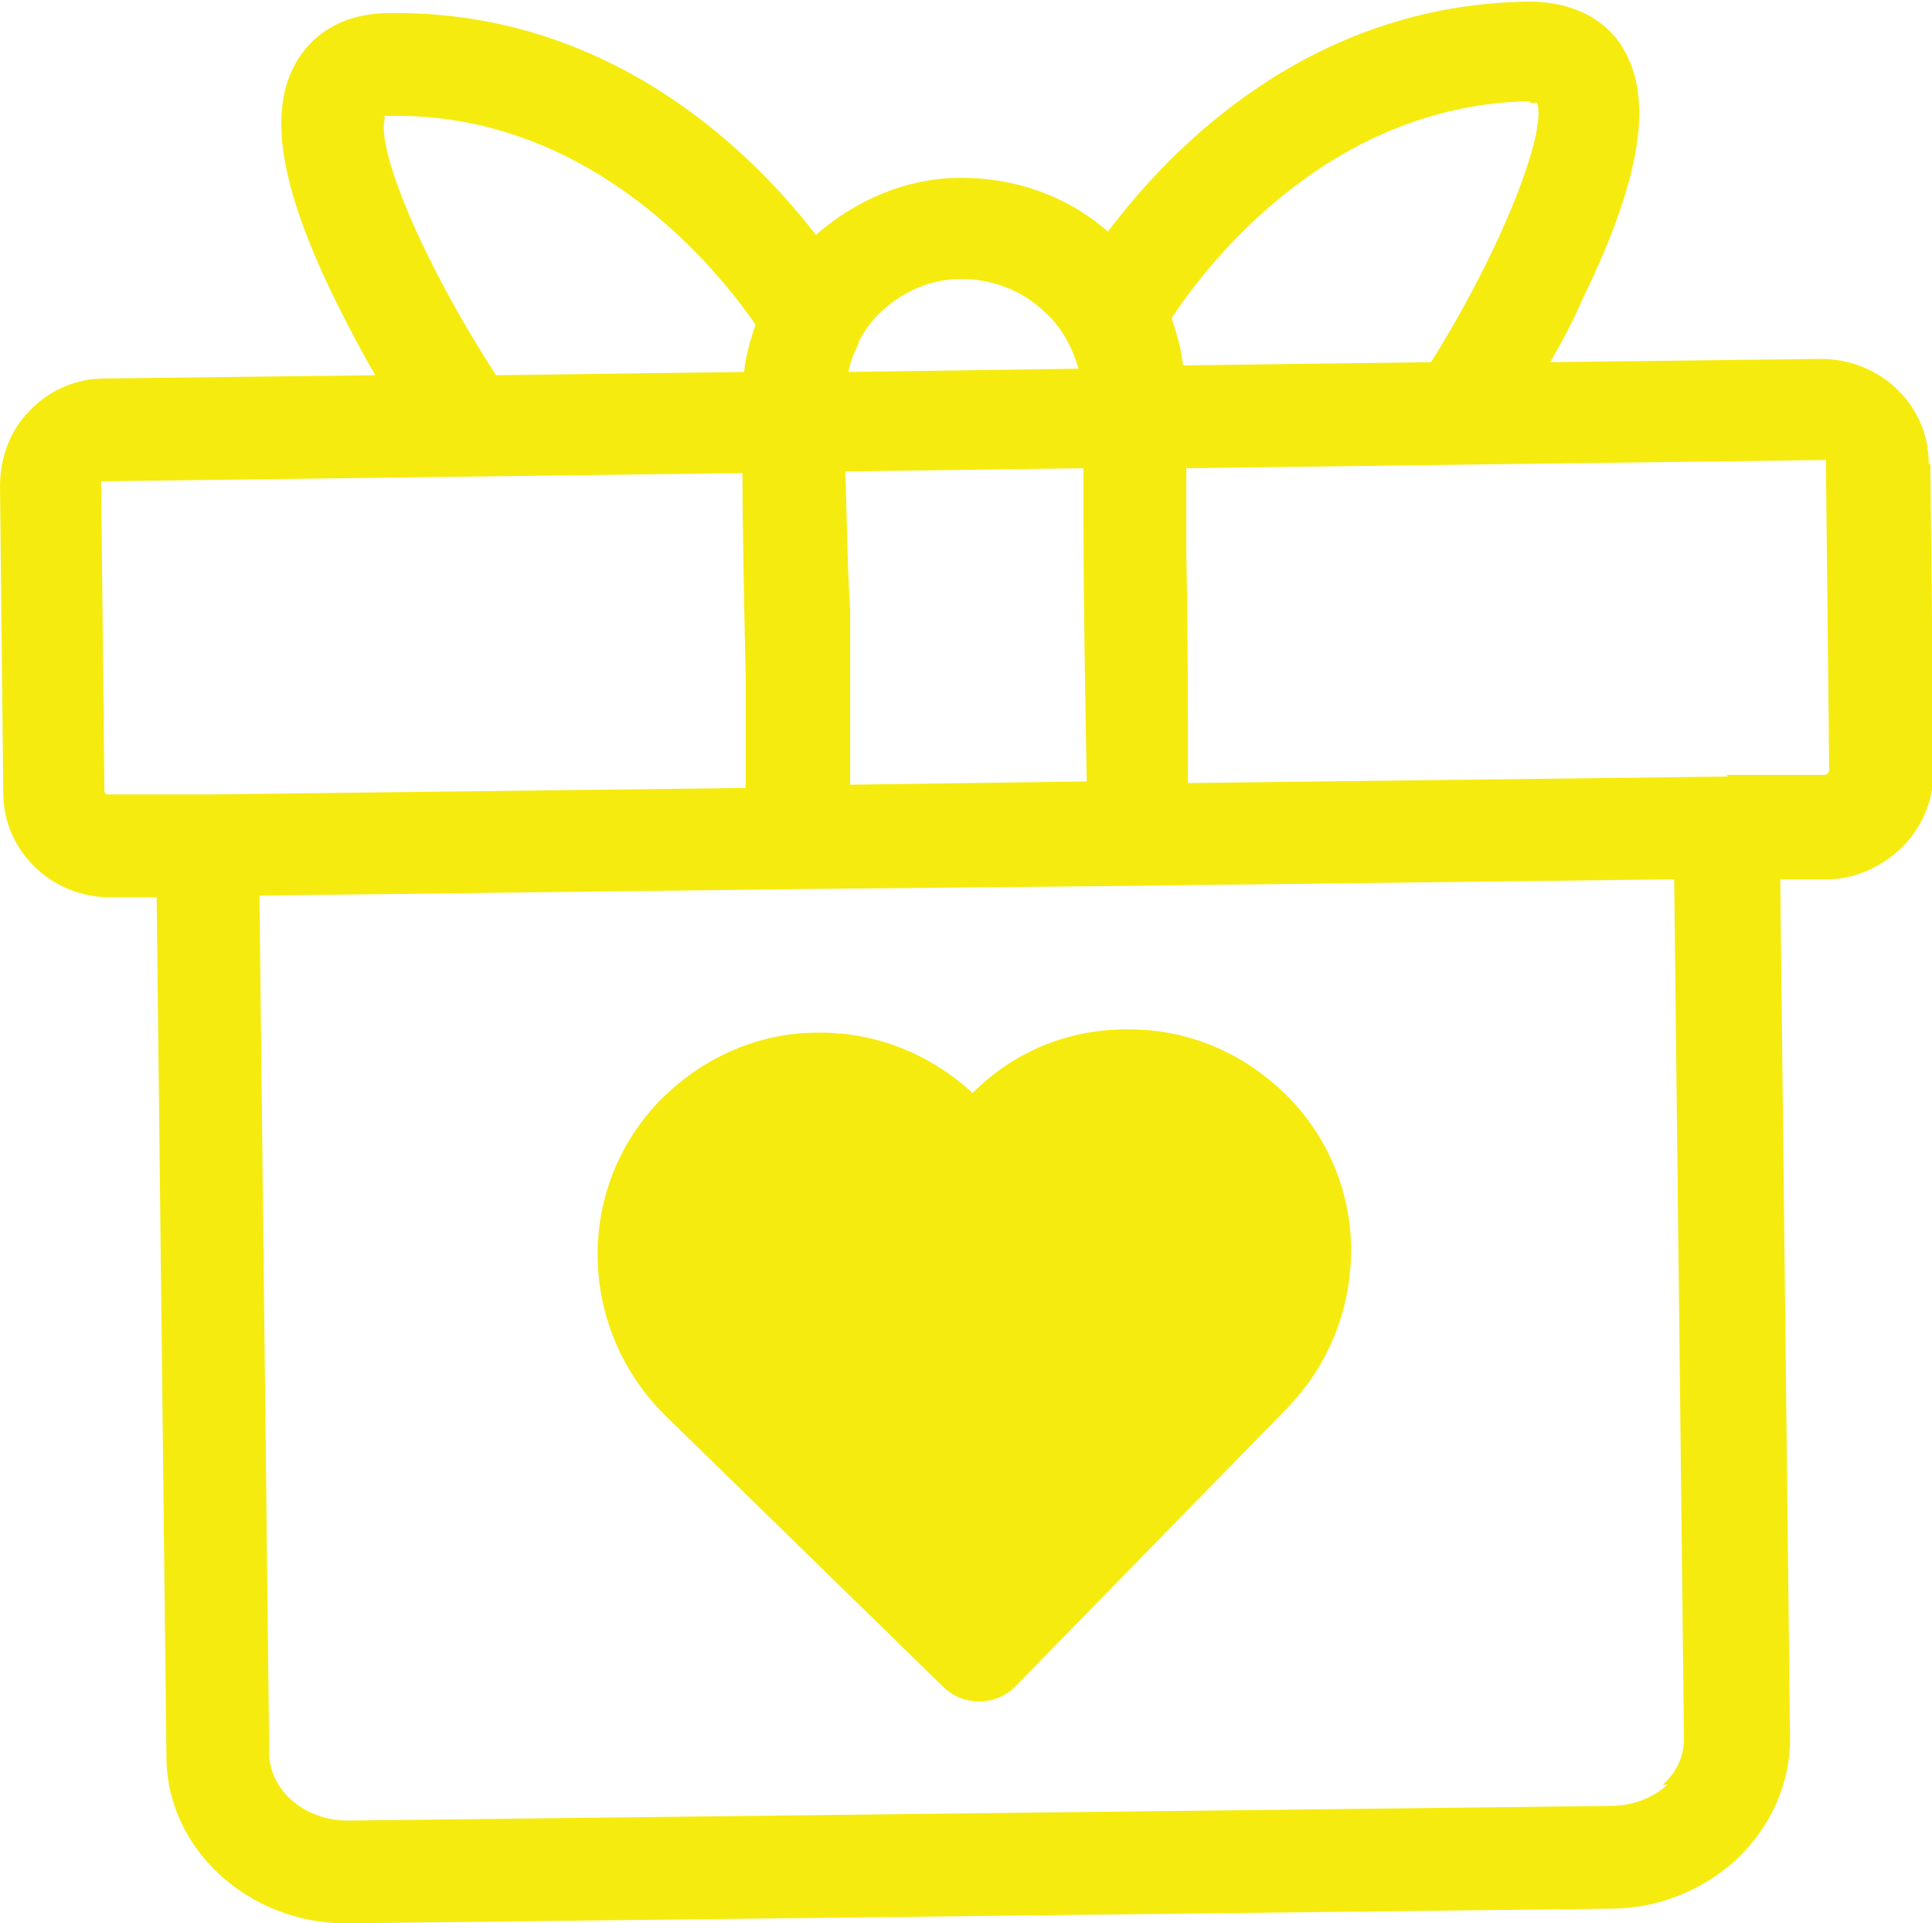
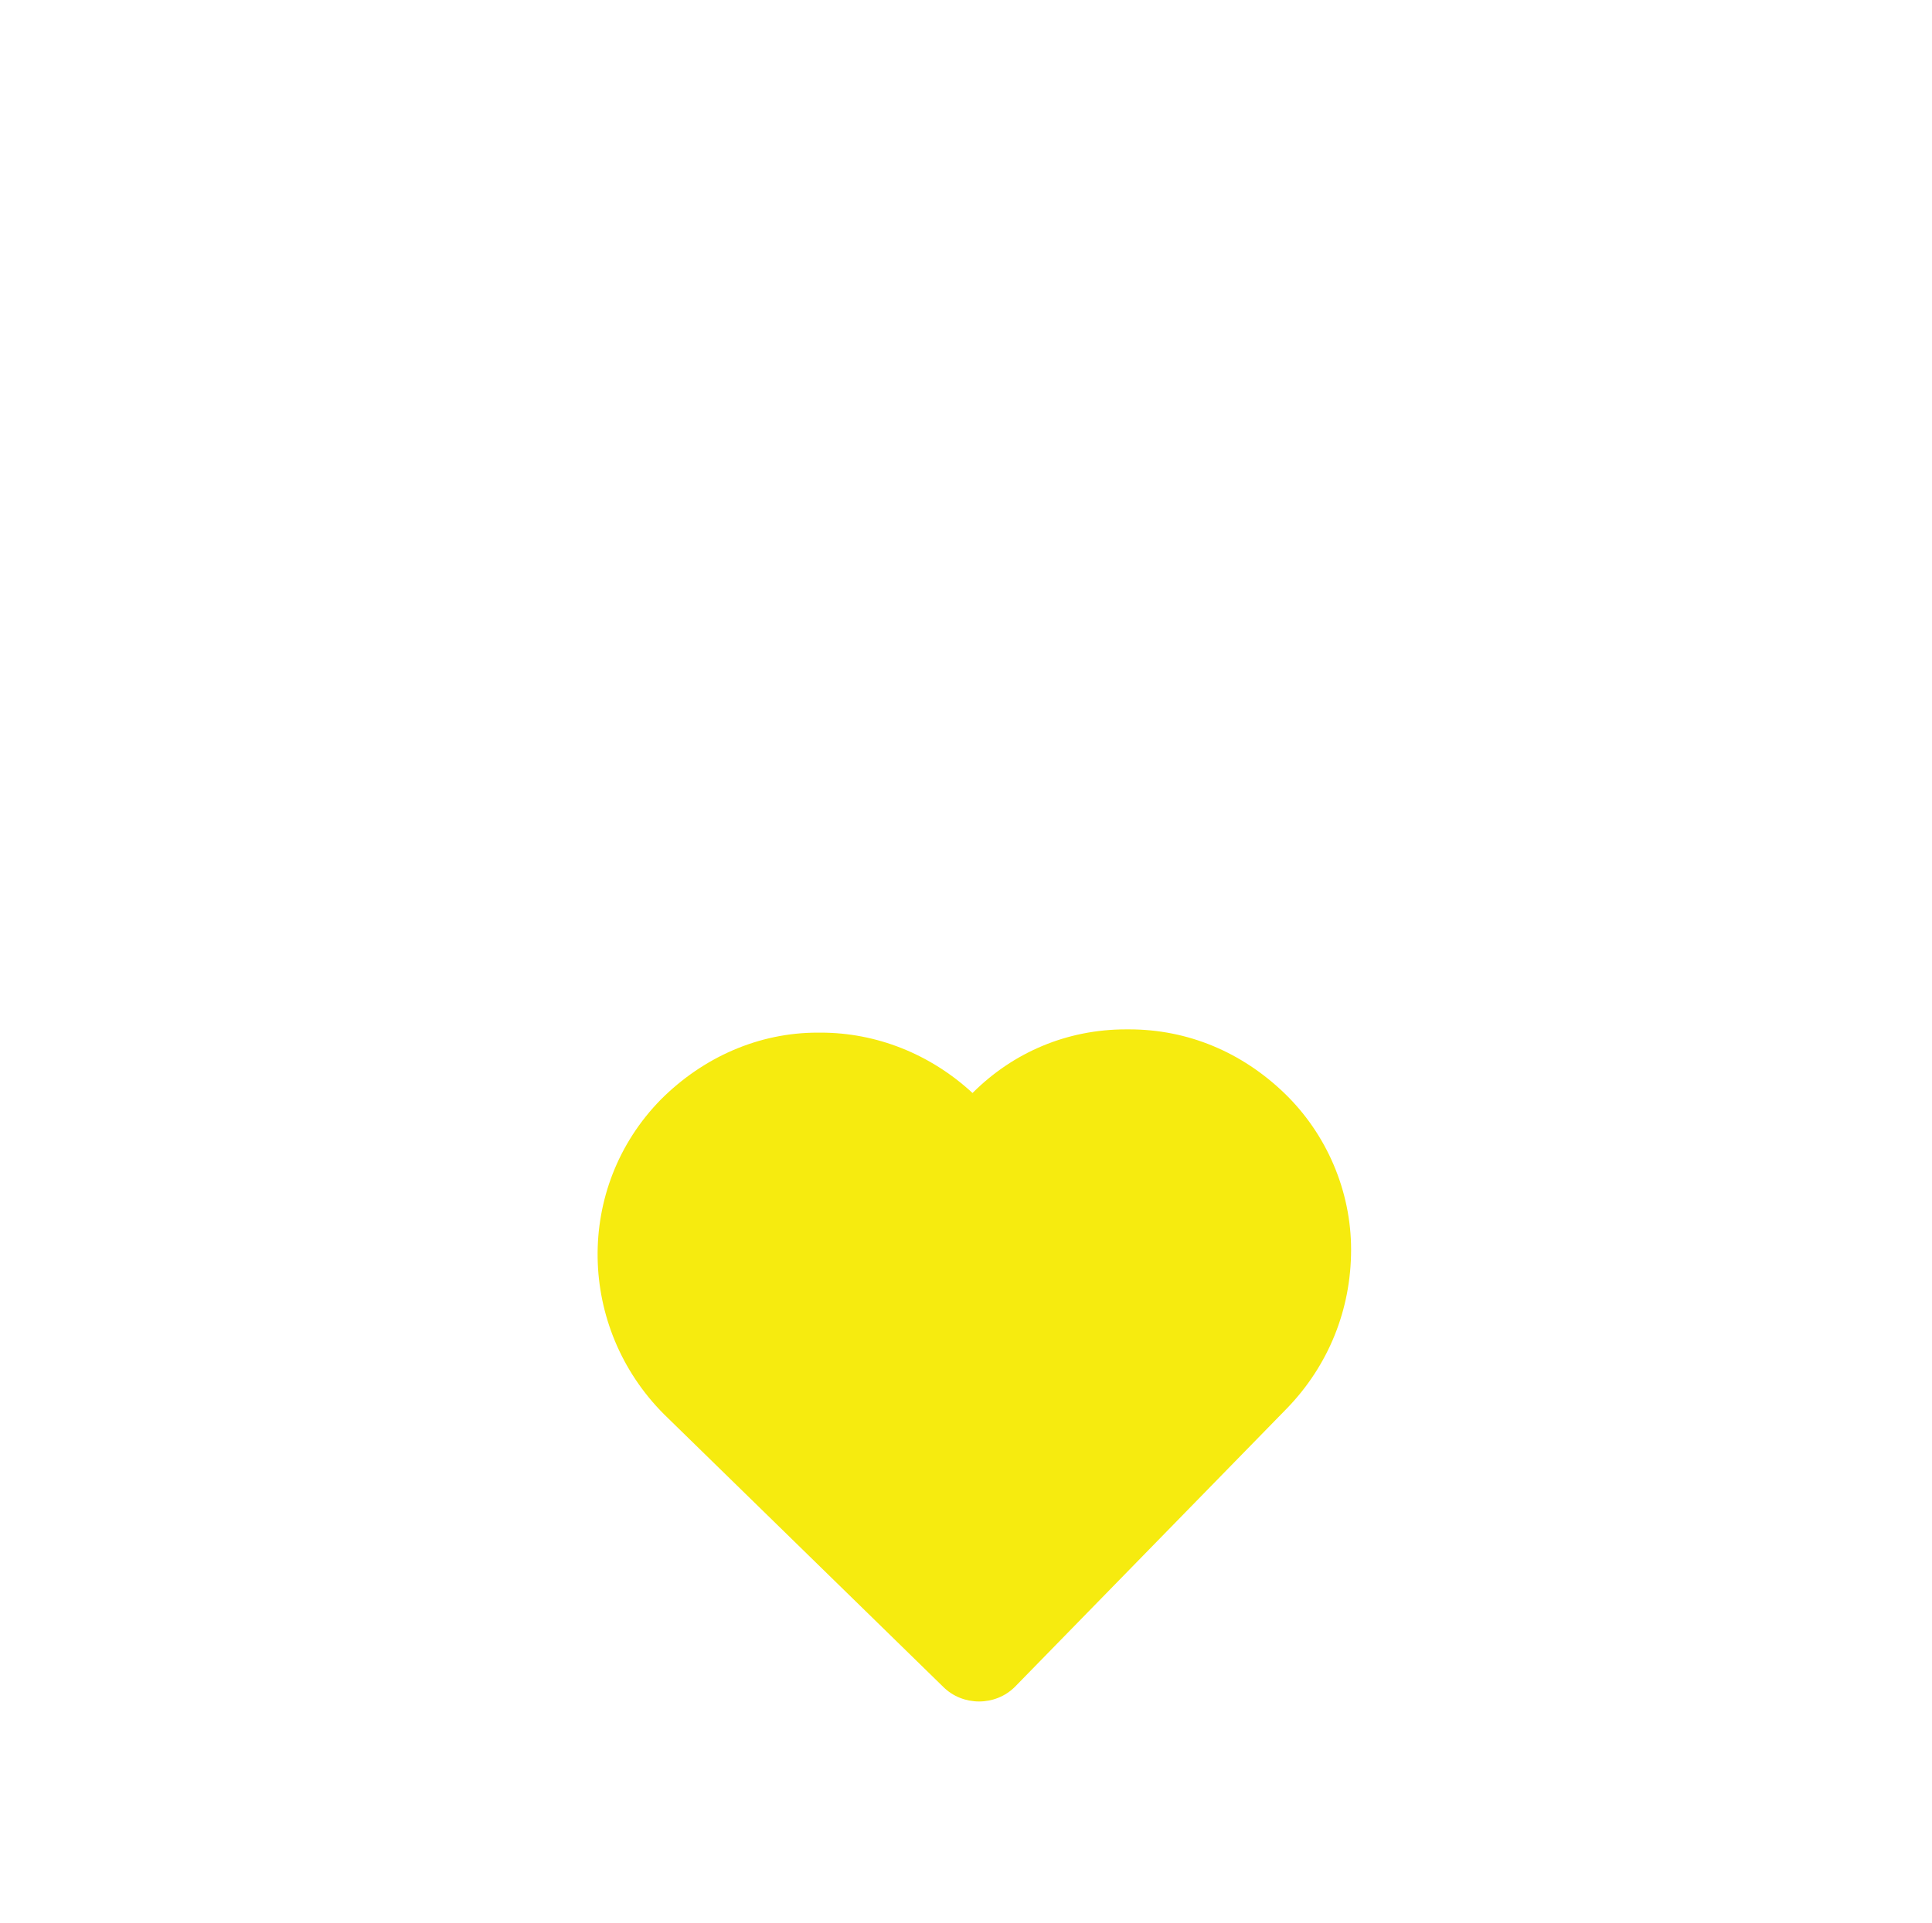
<svg xmlns="http://www.w3.org/2000/svg" id="Layer_1" version="1.1" viewBox="0 0 118.4 117.9">
  <defs>
    <style>
      .st0 {
        fill: #f6eb0f;
      }
    </style>
  </defs>
-   <path class="st0" d="M118.2,28.4c0-3.6-3-6.4-6.6-6.4l-16.6.2c.7-1.2,1.4-2.5,2-3.9,3.5-7.2,4.3-12,2.6-15.1-.6-1.2-2.3-3.1-5.9-3.1s-.1,0-.1,0c-13.3.2-21.8,8.9-25.7,14.1-2.5-2.2-5.7-3.3-9-3.3-3.4,0-6.5,1.4-8.9,3.5C46,9.2,37.4.8,24.3.8h-.4c-3.7,0-5.3,2.1-5.9,3.3-1.6,3.1-.7,7.9,2.9,15,.7,1.4,1.4,2.7,2.1,3.9l-16.6.2c-1.7,0-3.4.7-4.6,2C.6,26.4,0,28.1,0,29.8l.2,18.8c0,3.6,3,6.4,6.5,6.4s0,0,0,0h2.9s.6,52.7.6,52.7c0,5.6,5,10.2,11,10.2l77.5-.9c2.9,0,5.6-1.1,7.7-3,2.1-2,3.3-4.6,3.3-7.4l-.6-52.7h2.9c1.7,0,3.4-.8,4.6-2,1.2-1.2,1.9-2.9,1.9-4.6l-.2-18.8ZM23.5,7.1c0,0,.2,0,.5,0h.3c12,0,19.6,9.3,22,12.8-.3.9-.6,1.9-.7,2.9l-15.2.2c-4.6-7.1-7.4-14-6.8-15.8ZM52.6,21s0,0,0,0c.3-.6.7-1.2,1.2-1.7,1.4-1.4,3.2-2.2,5.1-2.2,1.9,0,3.8.7,5.2,2.1,1,.9,1.6,2.1,2,3.4l-14.1.2c.1-.6.3-1.1.6-1.7ZM93.7,6.3c.2,0,.4,0,.5,0,.6,1.7-2,8.7-6.5,15.9l-15.2.2c-.1-1-.4-2-.7-2.9,2.3-3.5,9.8-13.1,22-13.3ZM52.1,48.2v-10.8c-.2-3.2-.2-6.2-.3-8.5l14.6-.2v3.1c0,4.7.1,10.9.2,16.1l-14.5.2ZM6.3,29.5c0,0,.1,0,.2,0l39-.5c0,3.3.1,7.9.2,12.6v6.7c0,0-33,.4-33,.4,0,0,0,0,0,0h-6c-.1,0-.3,0-.3-.2l-.2-18.8c0,0,0-.1,0-.2ZM102.2,109.4c-.9.8-2.1,1.3-3.5,1.3l-77.4.9h0c-2.6,0-4.7-1.8-4.8-4l-.6-52.7,33-.4s0,0,0,0c0,0,0,0,0,0,0,0,0,0,0,0l20.6-.2s0,0,0,0c0,0,0,0,0,0l33.1-.4.6,52.7c0,1-.4,2-1.3,2.8ZM105.9,47.6s0,0,0,0l-33.1.4c0-4.5,0-9.6-.1-14v-5.3c0,0,39-.5,39-.5h0c0,0,.1,0,.2,0,0,0,0,.1,0,.2l.2,18.8c0,.1-.1.3-.3.3h-6ZM6.7,53.8h0s0,0,0,0Z" />
  <path class="st0" d="M69.2,63.1h-.2c-3.6,0-6.9,1.4-9.4,3.9-2.6-2.4-5.9-3.7-9.3-3.7s-.1,0-.2,0c-3.6,0-7,1.5-9.6,4.1-5.3,5.4-5.1,14,.2,19.3l17.1,16.7c.6.6,1.4.9,2.2.9h0c.8,0,1.6-.3,2.2-.9l16.7-17.1c2.5-2.6,3.9-6,3.9-9.7,0-3.6-1.5-7.1-4.1-9.6-2.6-2.5-5.9-3.9-9.5-3.9Z" />
</svg>